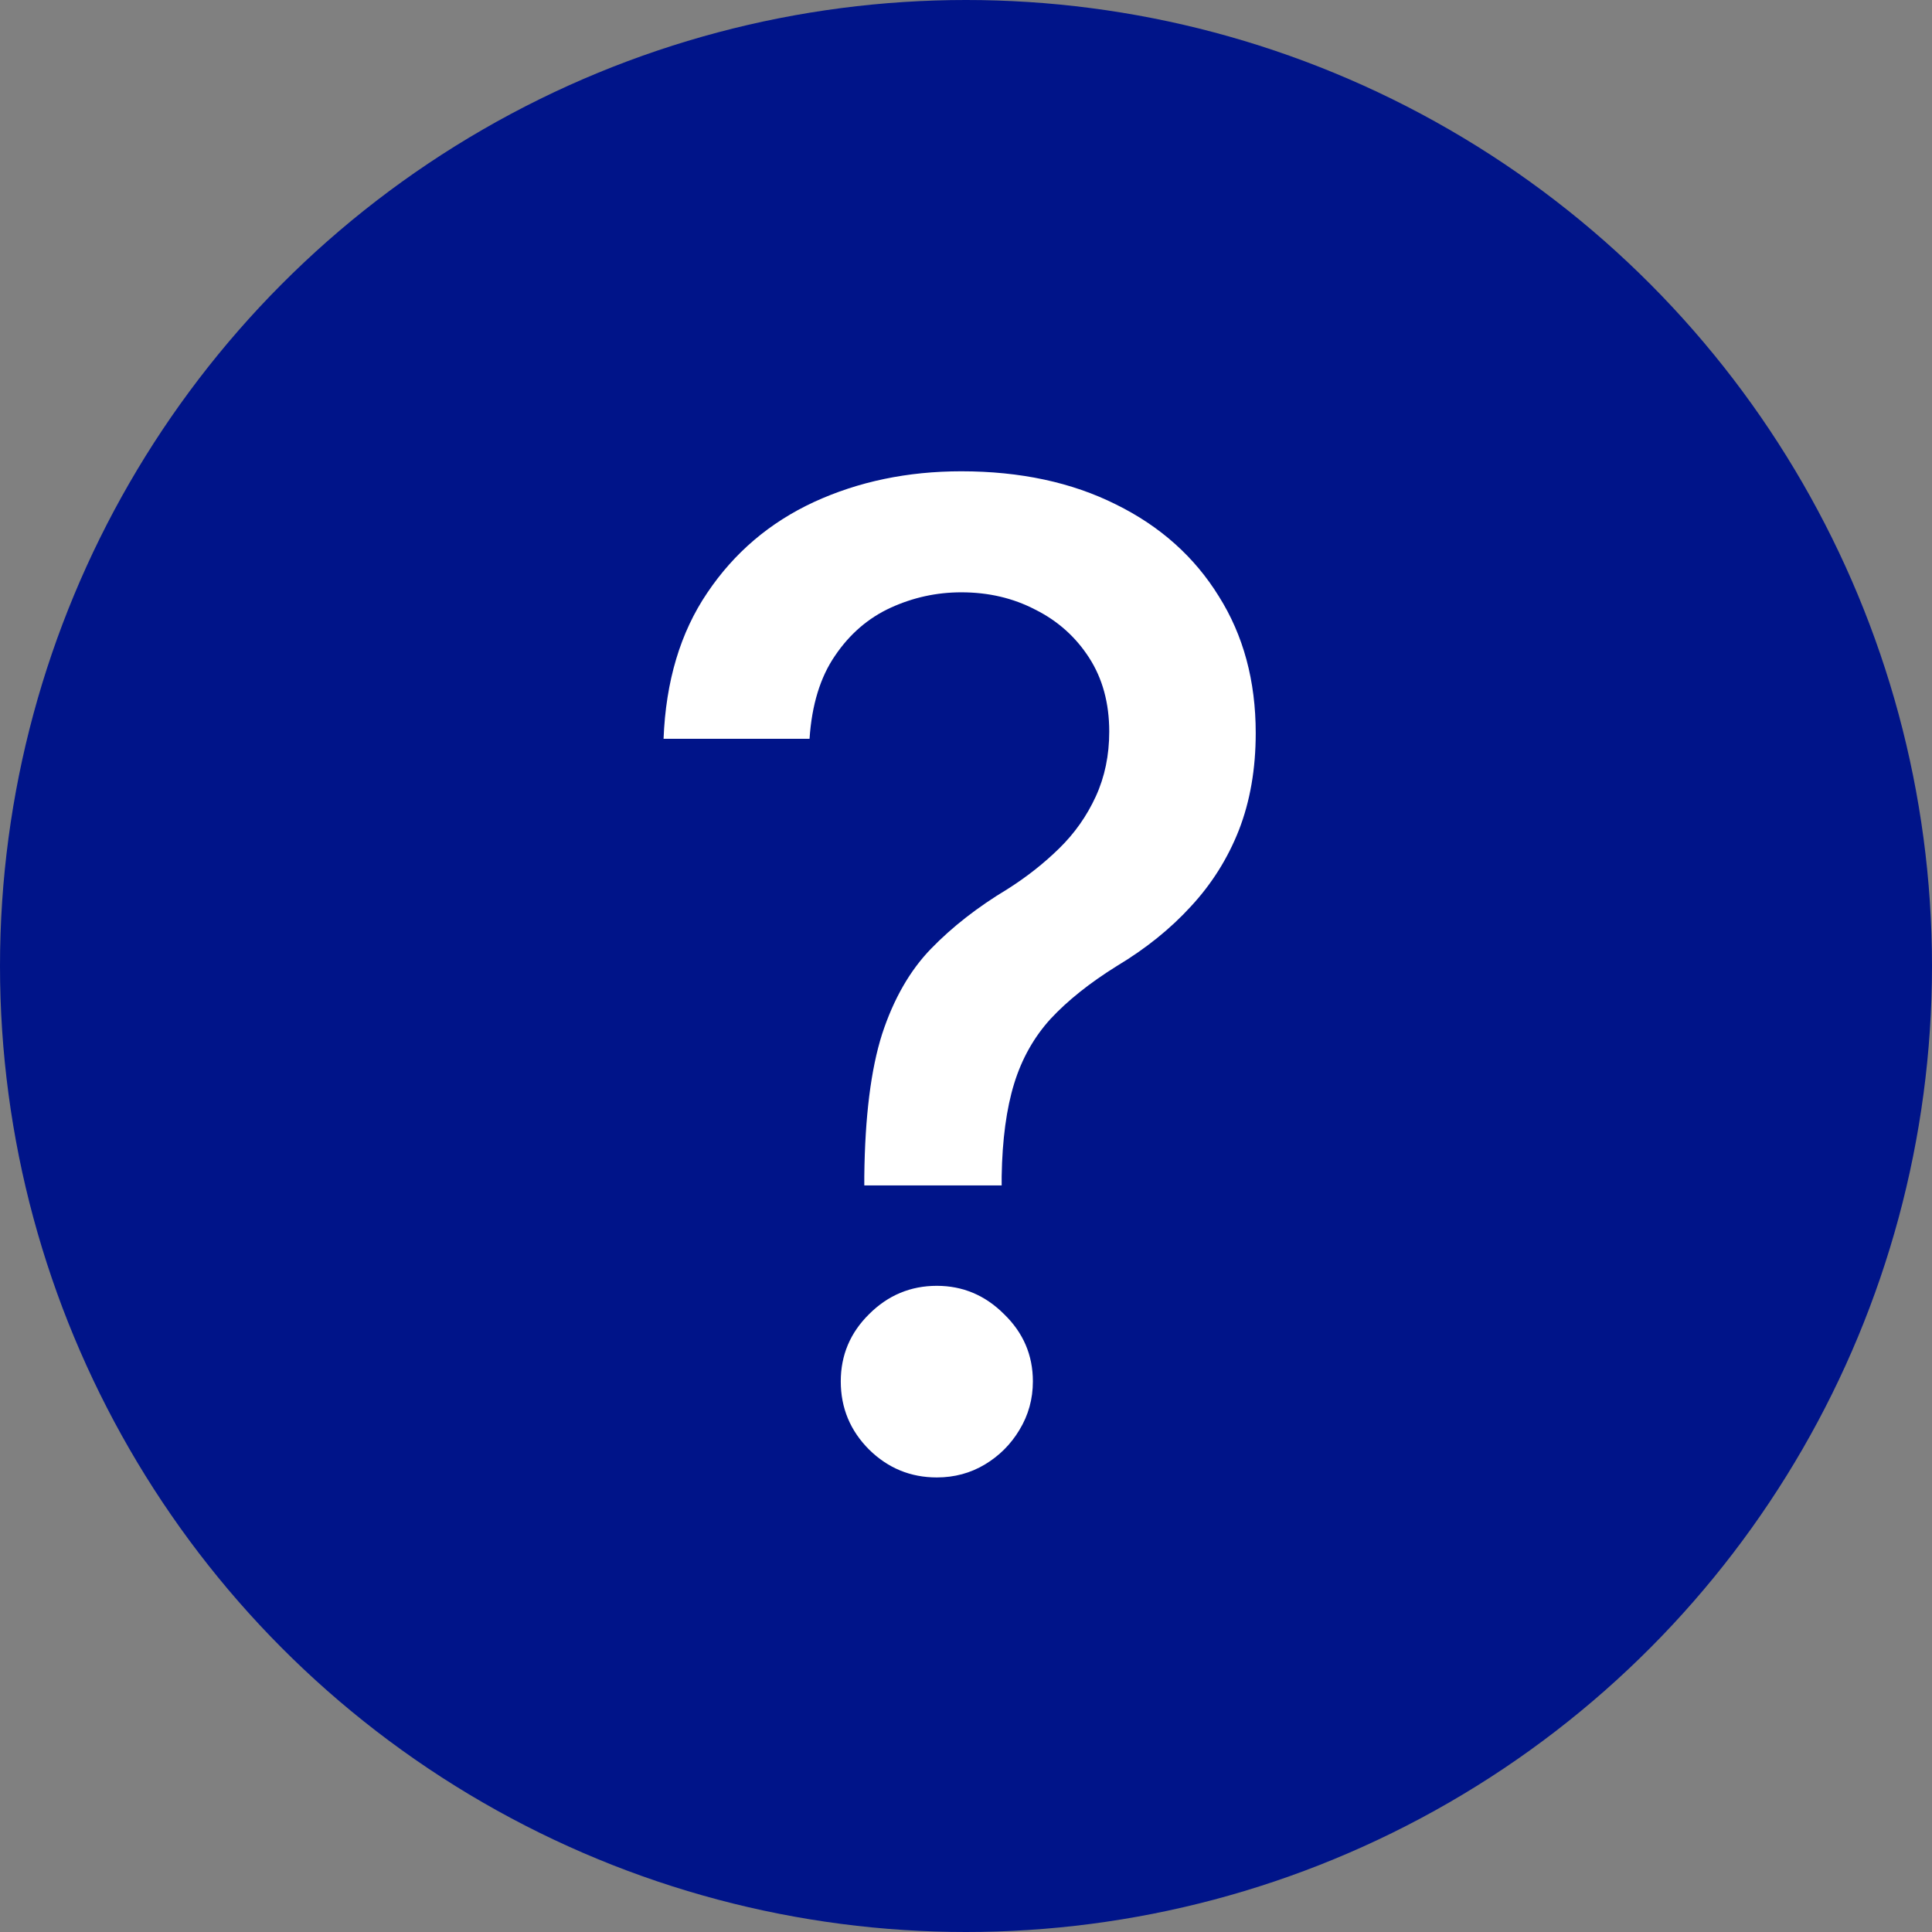
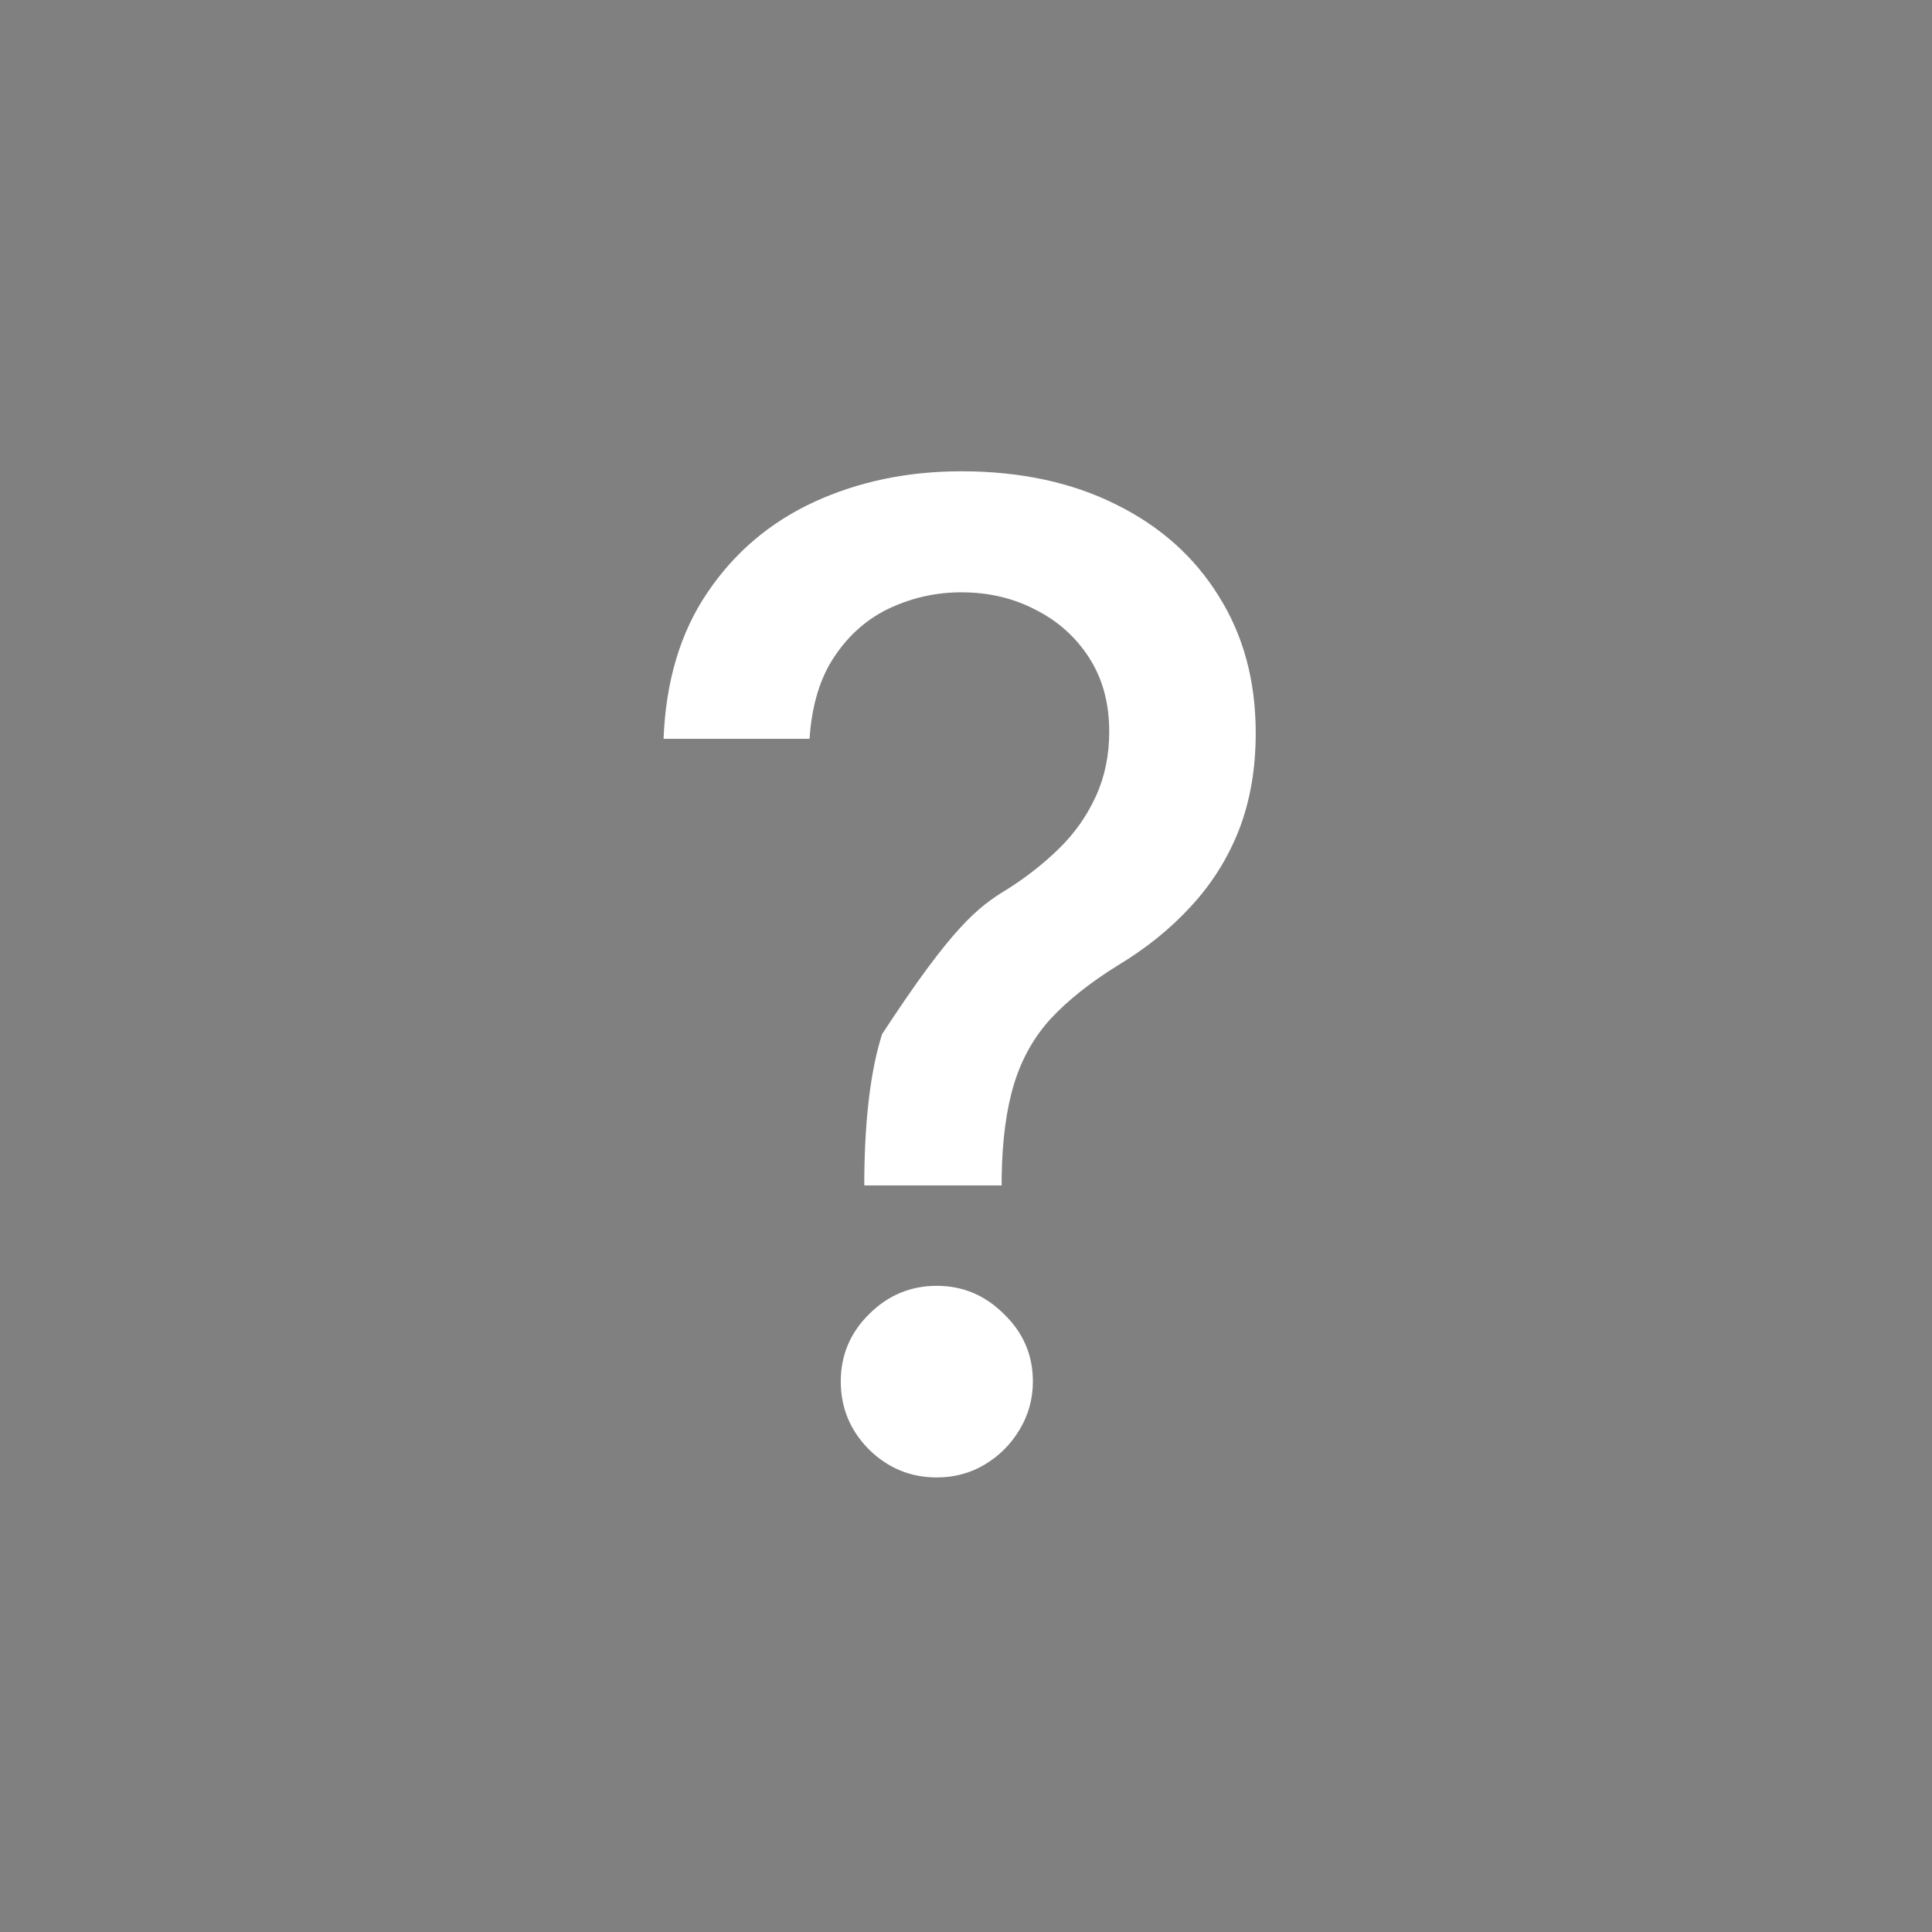
<svg xmlns="http://www.w3.org/2000/svg" width="50" height="50" viewBox="0 0 50 50" fill="none">
  <rect x="0" y="0" width="50" height="50" fill="#808080" stroke="none" />
-   <circle cx="25" cy="25" r="25" fill="#001489" />
-   <path d="M22.368 30.679V30.443C22.385 28.902 22.538 27.676 22.828 26.764C23.126 25.853 23.549 25.115 24.096 24.552C24.643 23.988 25.301 23.475 26.072 23.011C26.569 22.696 27.017 22.344 27.414 21.954C27.812 21.565 28.127 21.117 28.359 20.612C28.591 20.106 28.707 19.547 28.707 18.934C28.707 18.197 28.533 17.558 28.185 17.02C27.837 16.481 27.373 16.067 26.793 15.777C26.221 15.479 25.583 15.329 24.879 15.329C24.241 15.329 23.632 15.462 23.052 15.727C22.472 15.992 21.991 16.407 21.61 16.97C21.229 17.525 21.009 18.242 20.951 19.12H17.173C17.231 17.629 17.608 16.369 18.304 15.342C19 14.306 19.92 13.523 21.063 12.993C22.215 12.463 23.487 12.197 24.879 12.197C26.403 12.197 27.738 12.483 28.881 13.055C30.024 13.618 30.911 14.41 31.541 15.429C32.179 16.44 32.498 17.621 32.498 18.971C32.498 19.899 32.353 20.736 32.063 21.482C31.773 22.219 31.358 22.878 30.82 23.458C30.29 24.038 29.651 24.552 28.906 24.999C28.201 25.438 27.63 25.894 27.191 26.366C26.76 26.839 26.445 27.398 26.246 28.044C26.047 28.691 25.939 29.49 25.923 30.443V30.679H22.368ZM24.245 38.236C23.566 38.236 22.981 37.996 22.492 37.515C22.004 37.026 21.759 36.438 21.759 35.75C21.759 35.071 22.004 34.491 22.492 34.01C22.981 33.521 23.566 33.277 24.245 33.277C24.916 33.277 25.496 33.521 25.985 34.01C26.482 34.491 26.731 35.071 26.731 35.75C26.731 36.206 26.615 36.624 26.383 37.006C26.159 37.379 25.861 37.677 25.488 37.901C25.115 38.124 24.701 38.236 24.245 38.236Z" fill="white" />
+   <path d="M22.368 30.679V30.443C22.385 28.902 22.538 27.676 22.828 26.764C24.643 23.988 25.301 23.475 26.072 23.011C26.569 22.696 27.017 22.344 27.414 21.954C27.812 21.565 28.127 21.117 28.359 20.612C28.591 20.106 28.707 19.547 28.707 18.934C28.707 18.197 28.533 17.558 28.185 17.02C27.837 16.481 27.373 16.067 26.793 15.777C26.221 15.479 25.583 15.329 24.879 15.329C24.241 15.329 23.632 15.462 23.052 15.727C22.472 15.992 21.991 16.407 21.61 16.97C21.229 17.525 21.009 18.242 20.951 19.12H17.173C17.231 17.629 17.608 16.369 18.304 15.342C19 14.306 19.92 13.523 21.063 12.993C22.215 12.463 23.487 12.197 24.879 12.197C26.403 12.197 27.738 12.483 28.881 13.055C30.024 13.618 30.911 14.41 31.541 15.429C32.179 16.44 32.498 17.621 32.498 18.971C32.498 19.899 32.353 20.736 32.063 21.482C31.773 22.219 31.358 22.878 30.82 23.458C30.29 24.038 29.651 24.552 28.906 24.999C28.201 25.438 27.63 25.894 27.191 26.366C26.76 26.839 26.445 27.398 26.246 28.044C26.047 28.691 25.939 29.49 25.923 30.443V30.679H22.368ZM24.245 38.236C23.566 38.236 22.981 37.996 22.492 37.515C22.004 37.026 21.759 36.438 21.759 35.75C21.759 35.071 22.004 34.491 22.492 34.01C22.981 33.521 23.566 33.277 24.245 33.277C24.916 33.277 25.496 33.521 25.985 34.01C26.482 34.491 26.731 35.071 26.731 35.75C26.731 36.206 26.615 36.624 26.383 37.006C26.159 37.379 25.861 37.677 25.488 37.901C25.115 38.124 24.701 38.236 24.245 38.236Z" fill="white" />
</svg>